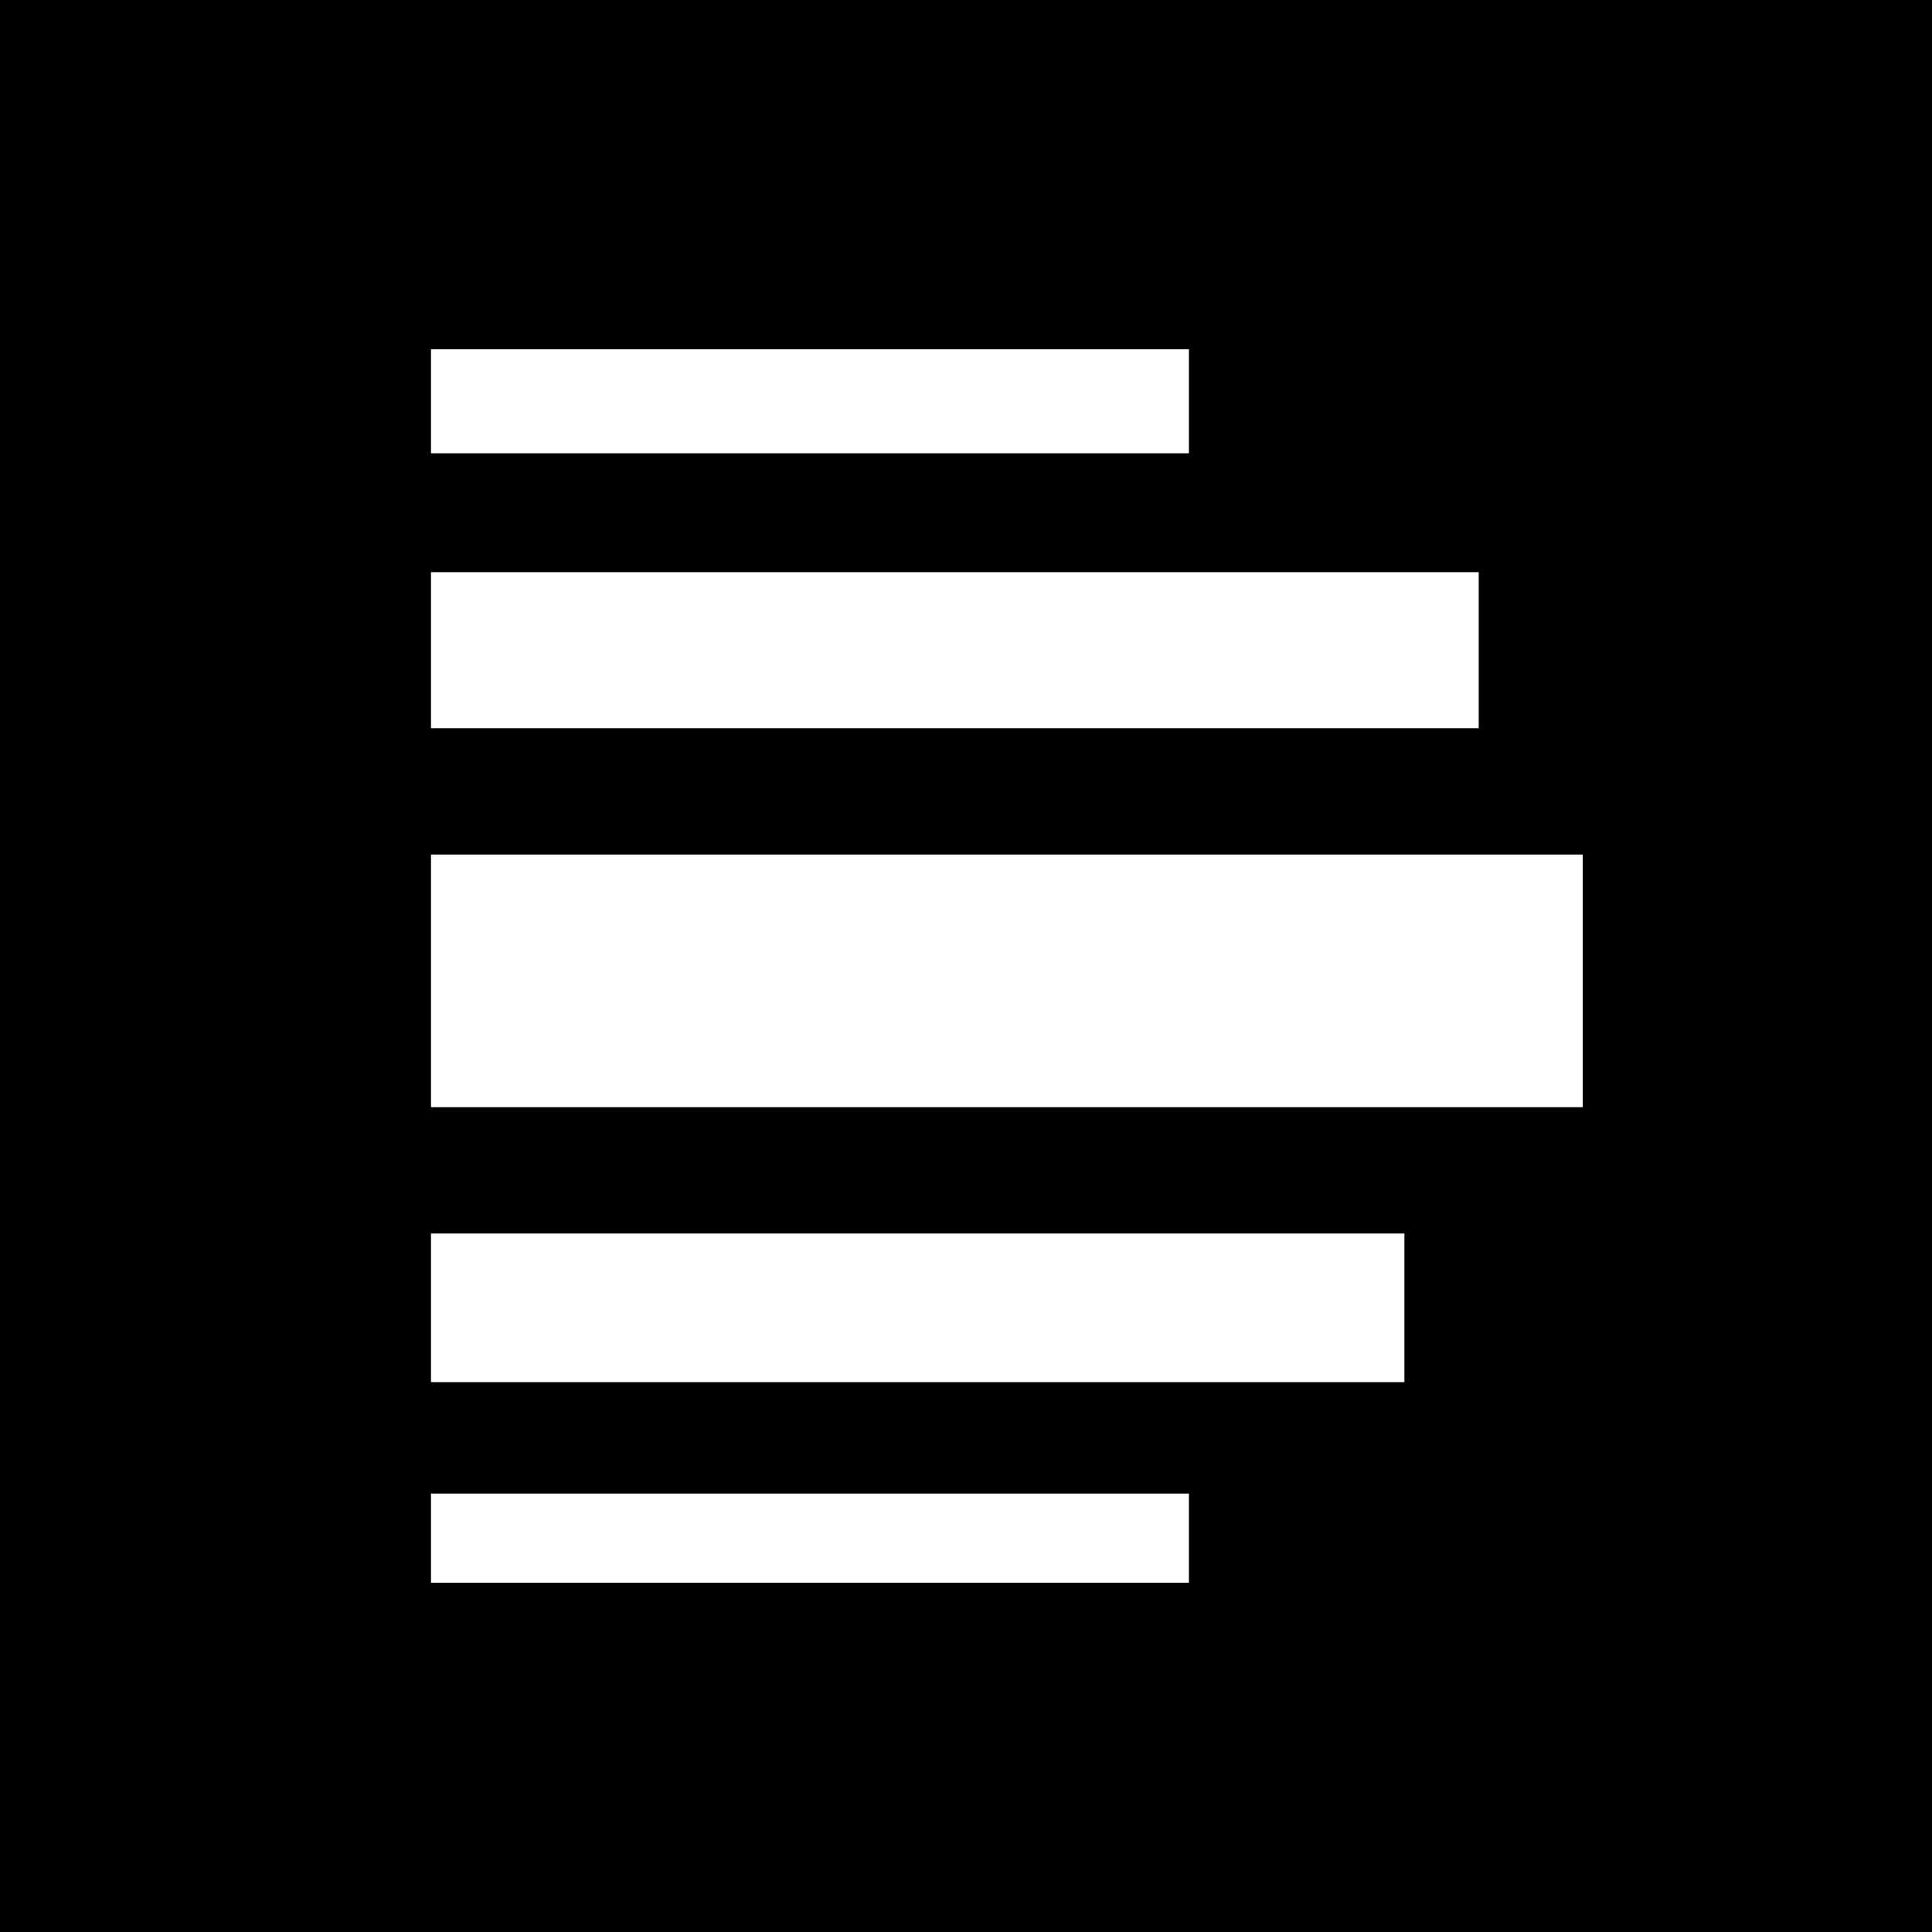
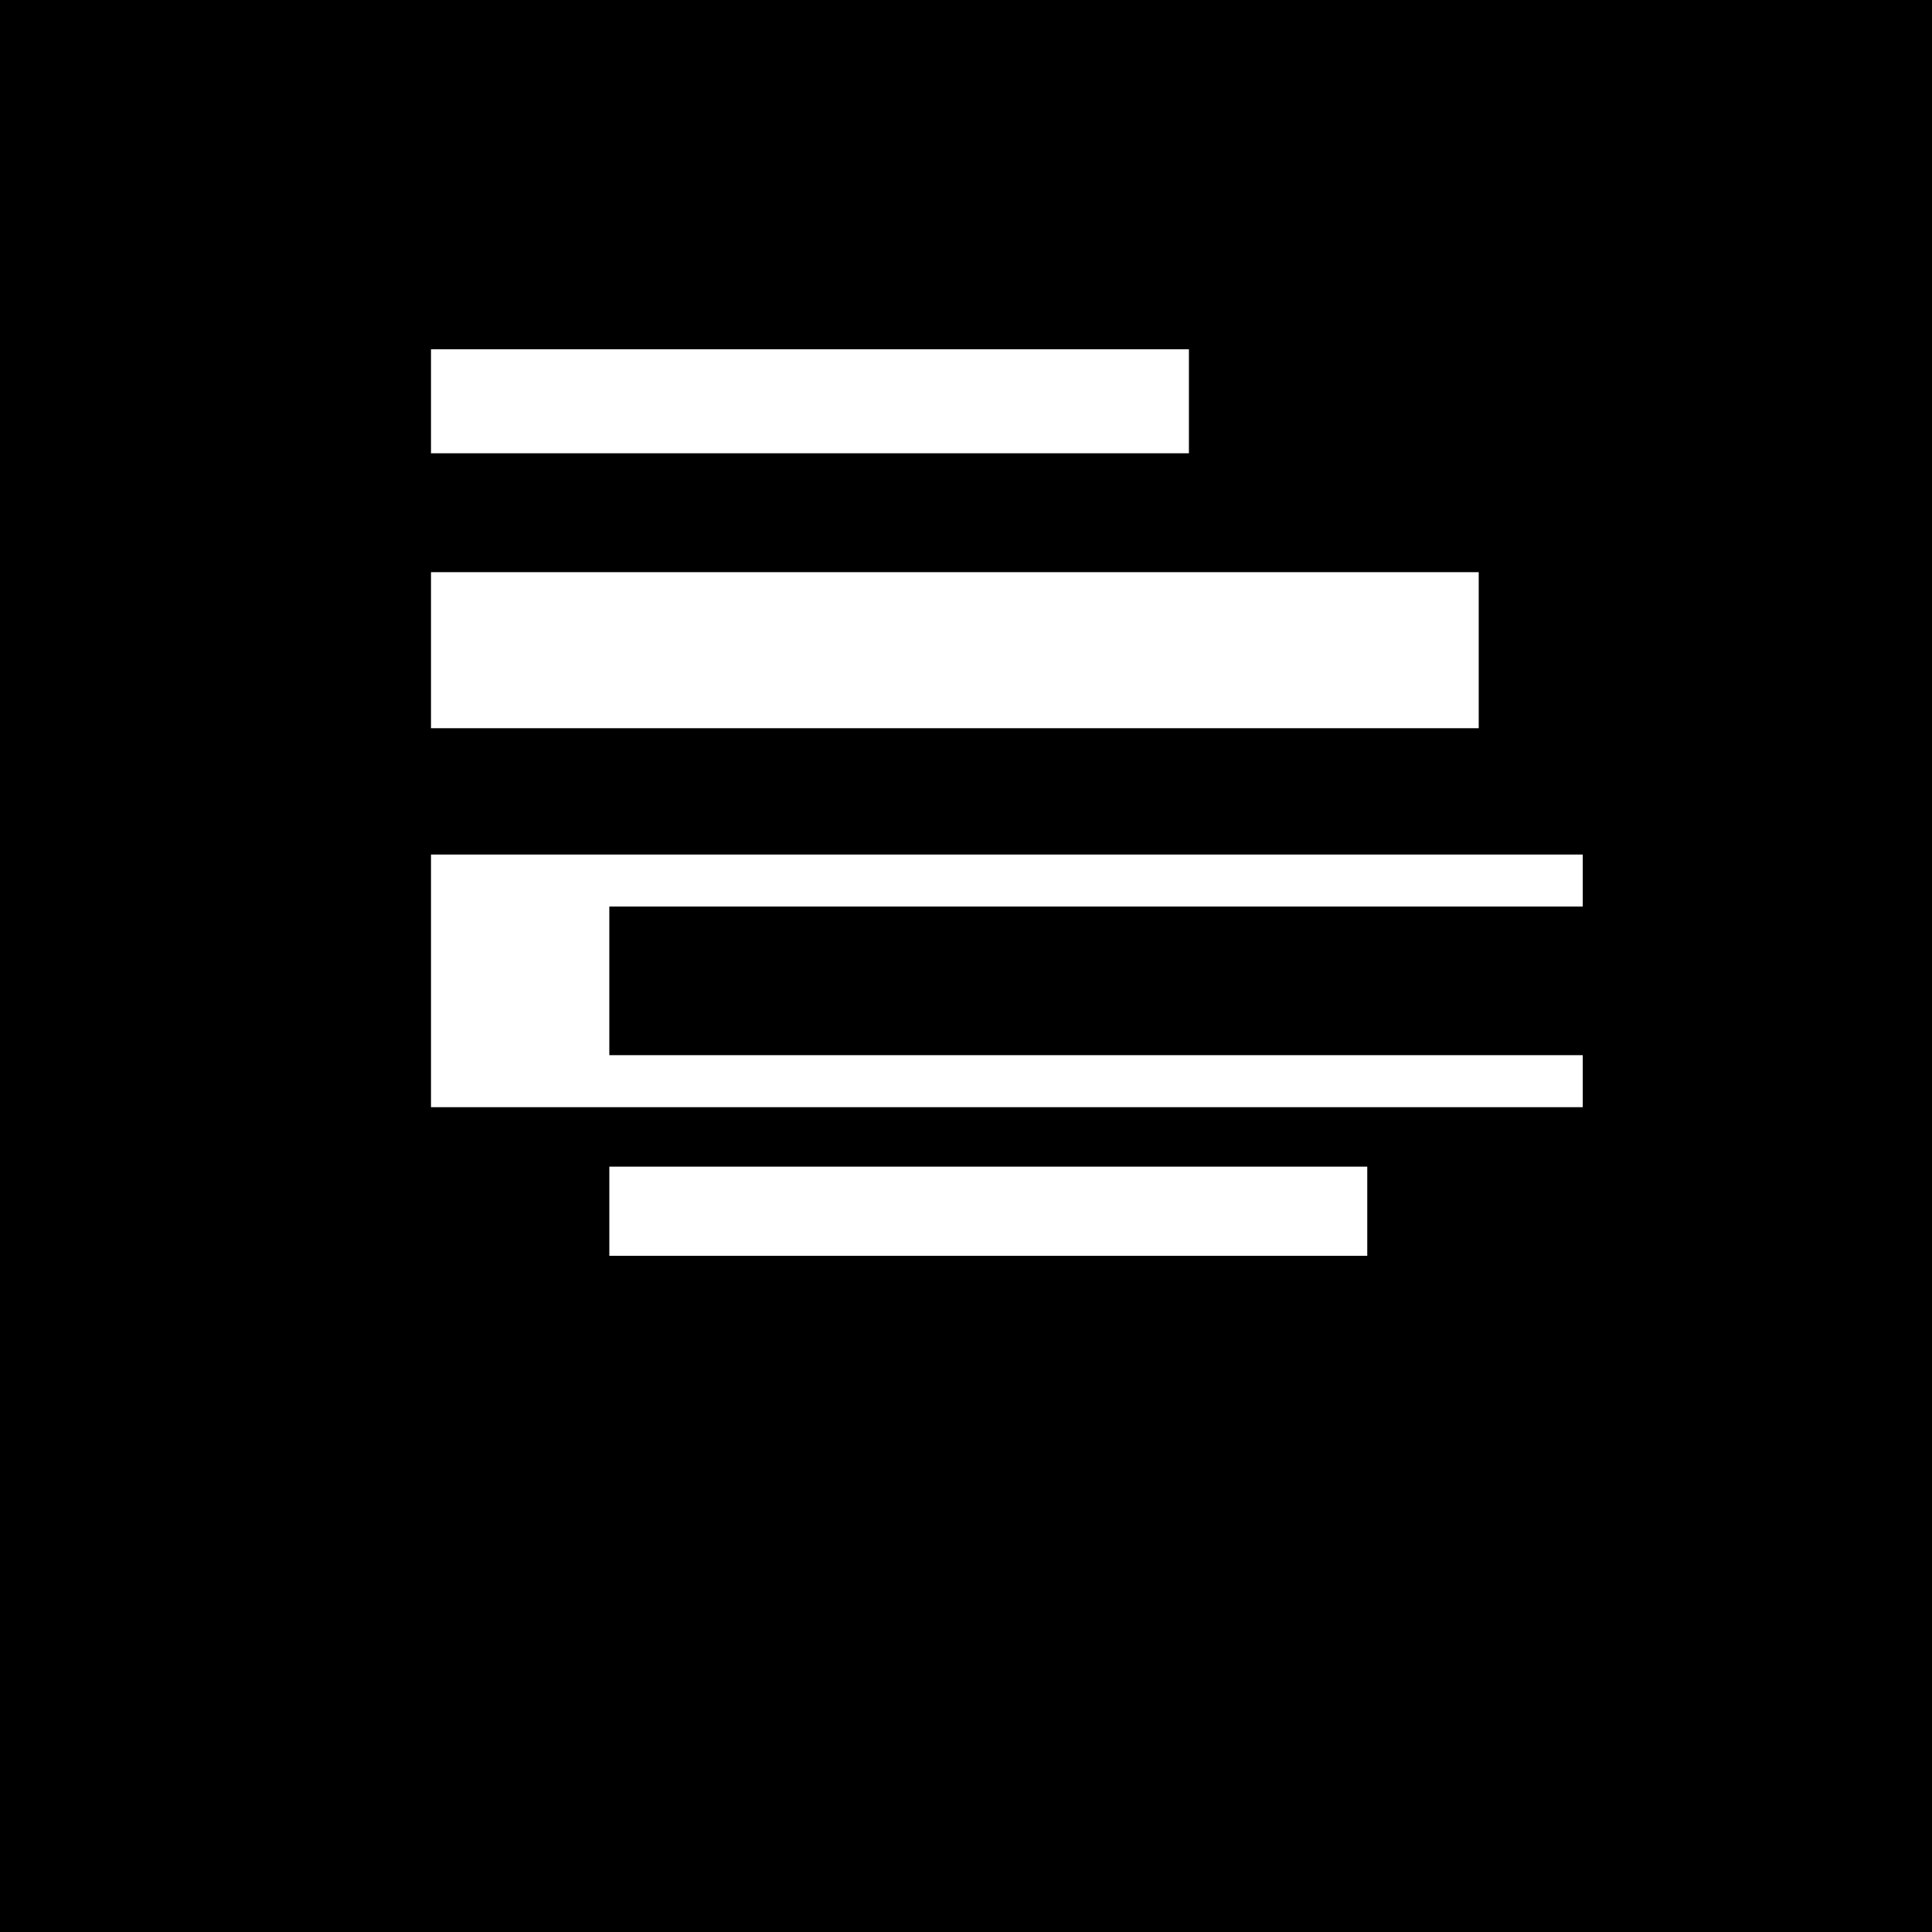
<svg xmlns="http://www.w3.org/2000/svg" version="1.0" width="260pt" height="260pt" viewBox="0 0 260 260" preserveAspectRatio="xMidYMid meet">
  <g transform="translate(0,260) scale(0.1,-0.1)" fill="#000000" stroke="none">
-     <path d="M0 1300 l0 -1300 1300 0 1300 0 0 1300 0 1300 -1300 0 -1300 0 0 -1300z m1600 760 l0 -70 -510 0 -510 0 0 70 0 70 510 0 510 0 0 -70z m390 -335 l0 -105 -705 0 -705 0 0 105 0 105 705 0 705 0 0 -105z m140 -445 l0 -170 -775 0 -775 0 0 170 0 170 775 0 775 0 0 -170z m-240 -440 l0 -100 -655 0 -655 0 0 100 0 100 655 0 655 0 0 -100z m-290 -310 l0 -60 -510 0 -510 0 0 60 0 60 510 0 510 0 0 -60z" />
+     <path d="M0 1300 l0 -1300 1300 0 1300 0 0 1300 0 1300 -1300 0 -1300 0 0 -1300z m1600 760 l0 -70 -510 0 -510 0 0 70 0 70 510 0 510 0 0 -70z m390 -335 l0 -105 -705 0 -705 0 0 105 0 105 705 0 705 0 0 -105z m140 -445 l0 -170 -775 0 -775 0 0 170 0 170 775 0 775 0 0 -170z l0 -100 -655 0 -655 0 0 100 0 100 655 0 655 0 0 -100z m-290 -310 l0 -60 -510 0 -510 0 0 60 0 60 510 0 510 0 0 -60z" />
  </g>
</svg>